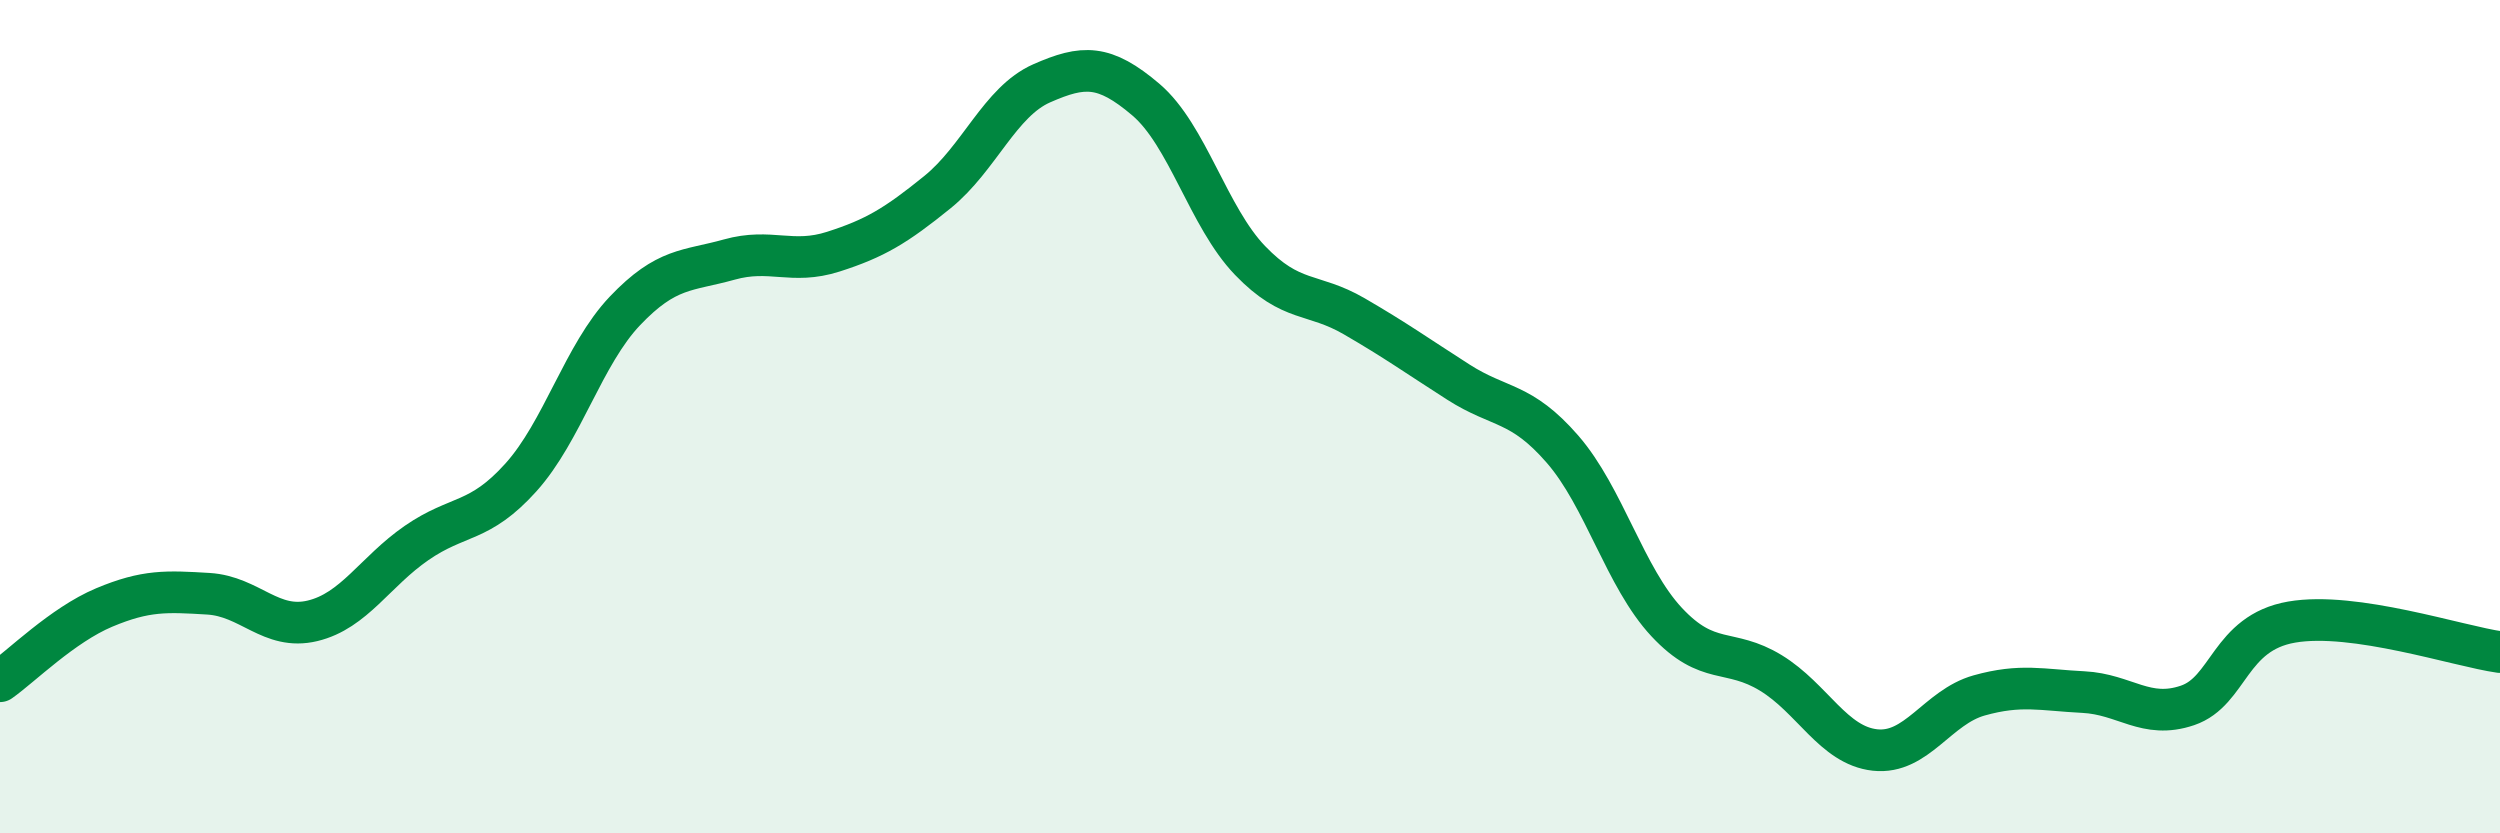
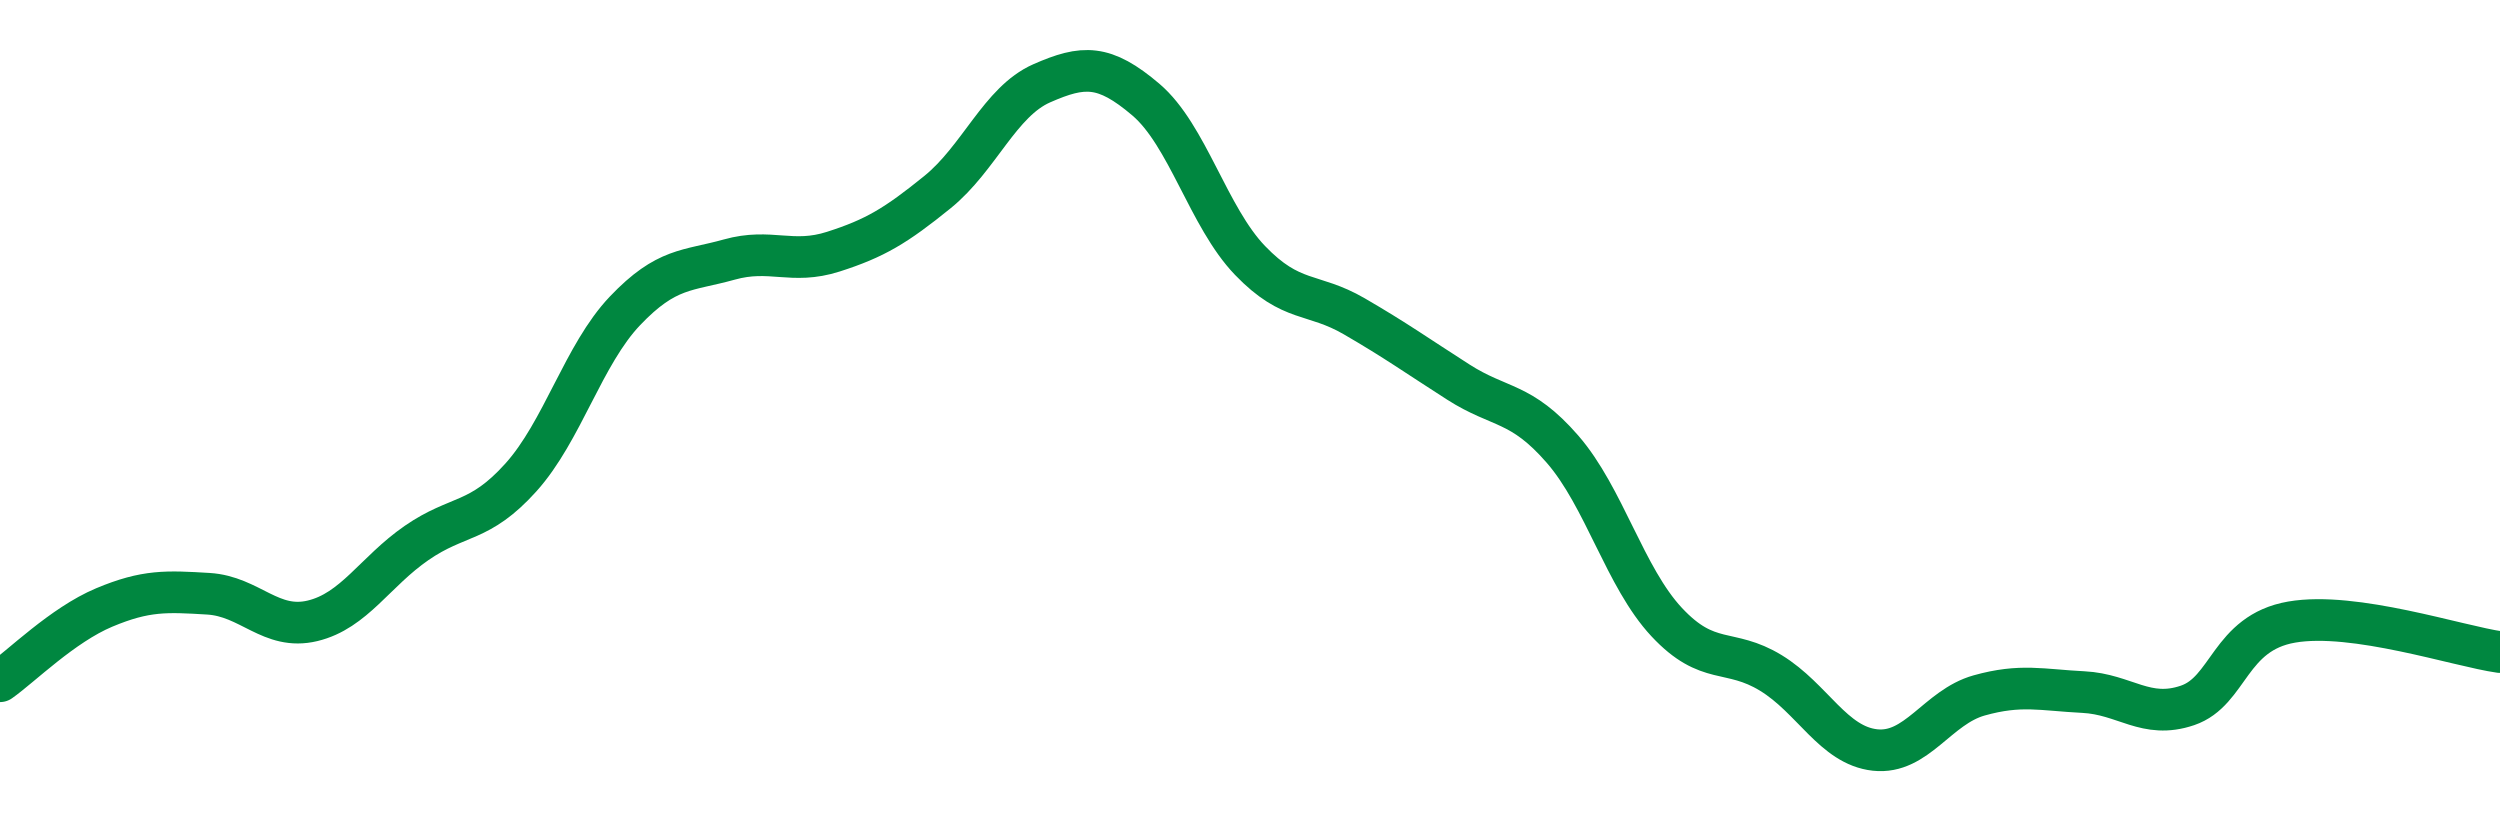
<svg xmlns="http://www.w3.org/2000/svg" width="60" height="20" viewBox="0 0 60 20">
-   <path d="M 0,16.35 C 0.5,16 1.5,15 2.5,14.58 C 3.5,14.16 4,14.19 5,14.25 C 6,14.31 6.5,15.14 7.5,14.9 C 8.5,14.66 9,13.72 10,13.03 C 11,12.34 11.5,12.57 12.5,11.46 C 13.5,10.35 14,8.51 15,7.46 C 16,6.41 16.5,6.51 17.5,6.23 C 18.5,5.95 19,6.36 20,6.04 C 21,5.72 21.5,5.42 22.5,4.61 C 23.5,3.8 24,2.44 25,2 C 26,1.56 26.5,1.54 27.5,2.39 C 28.5,3.24 29,5.21 30,6.25 C 31,7.29 31.5,7.01 32.5,7.59 C 33.5,8.17 34,8.53 35,9.17 C 36,9.81 36.5,9.63 37.5,10.78 C 38.5,11.93 39,13.86 40,14.93 C 41,16 41.5,15.54 42.5,16.15 C 43.5,16.76 44,17.89 45,18 C 46,18.11 46.5,16.97 47.5,16.69 C 48.5,16.41 49,16.56 50,16.61 C 51,16.66 51.5,17.27 52.5,16.93 C 53.5,16.59 53.5,15.19 55,14.93 C 56.5,14.67 59,15.51 60,15.65L60 20L0 20Z" fill="#008740" opacity="0.1" stroke-linecap="round" stroke-linejoin="round" />
  <path d="M 0,16.35 C 0.5,16 1.5,15 2.5,14.58 C 3.5,14.16 4,14.19 5,14.25 C 6,14.31 6.5,15.14 7.5,14.9 C 8.5,14.66 9,13.72 10,13.03 C 11,12.34 11.5,12.57 12.5,11.46 C 13.5,10.35 14,8.51 15,7.46 C 16,6.41 16.5,6.51 17.5,6.23 C 18.5,5.95 19,6.36 20,6.04 C 21,5.72 21.5,5.42 22.5,4.61 C 23.5,3.8 24,2.44 25,2 C 26,1.56 26.5,1.54 27.5,2.39 C 28.5,3.24 29,5.21 30,6.25 C 31,7.29 31.5,7.01 32.5,7.59 C 33.5,8.17 34,8.53 35,9.17 C 36,9.81 36.5,9.63 37.5,10.78 C 38.5,11.93 39,13.86 40,14.93 C 41,16 41.5,15.54 42.5,16.15 C 43.5,16.76 44,17.89 45,18 C 46,18.11 46.5,16.97 47.5,16.69 C 48.5,16.41 49,16.56 50,16.61 C 51,16.66 51.5,17.27 52.5,16.93 C 53.5,16.59 53.5,15.19 55,14.93 C 56.5,14.67 59,15.51 60,15.65" stroke="#008740" stroke-width="1" fill="none" stroke-linecap="round" stroke-linejoin="round" />
</svg>